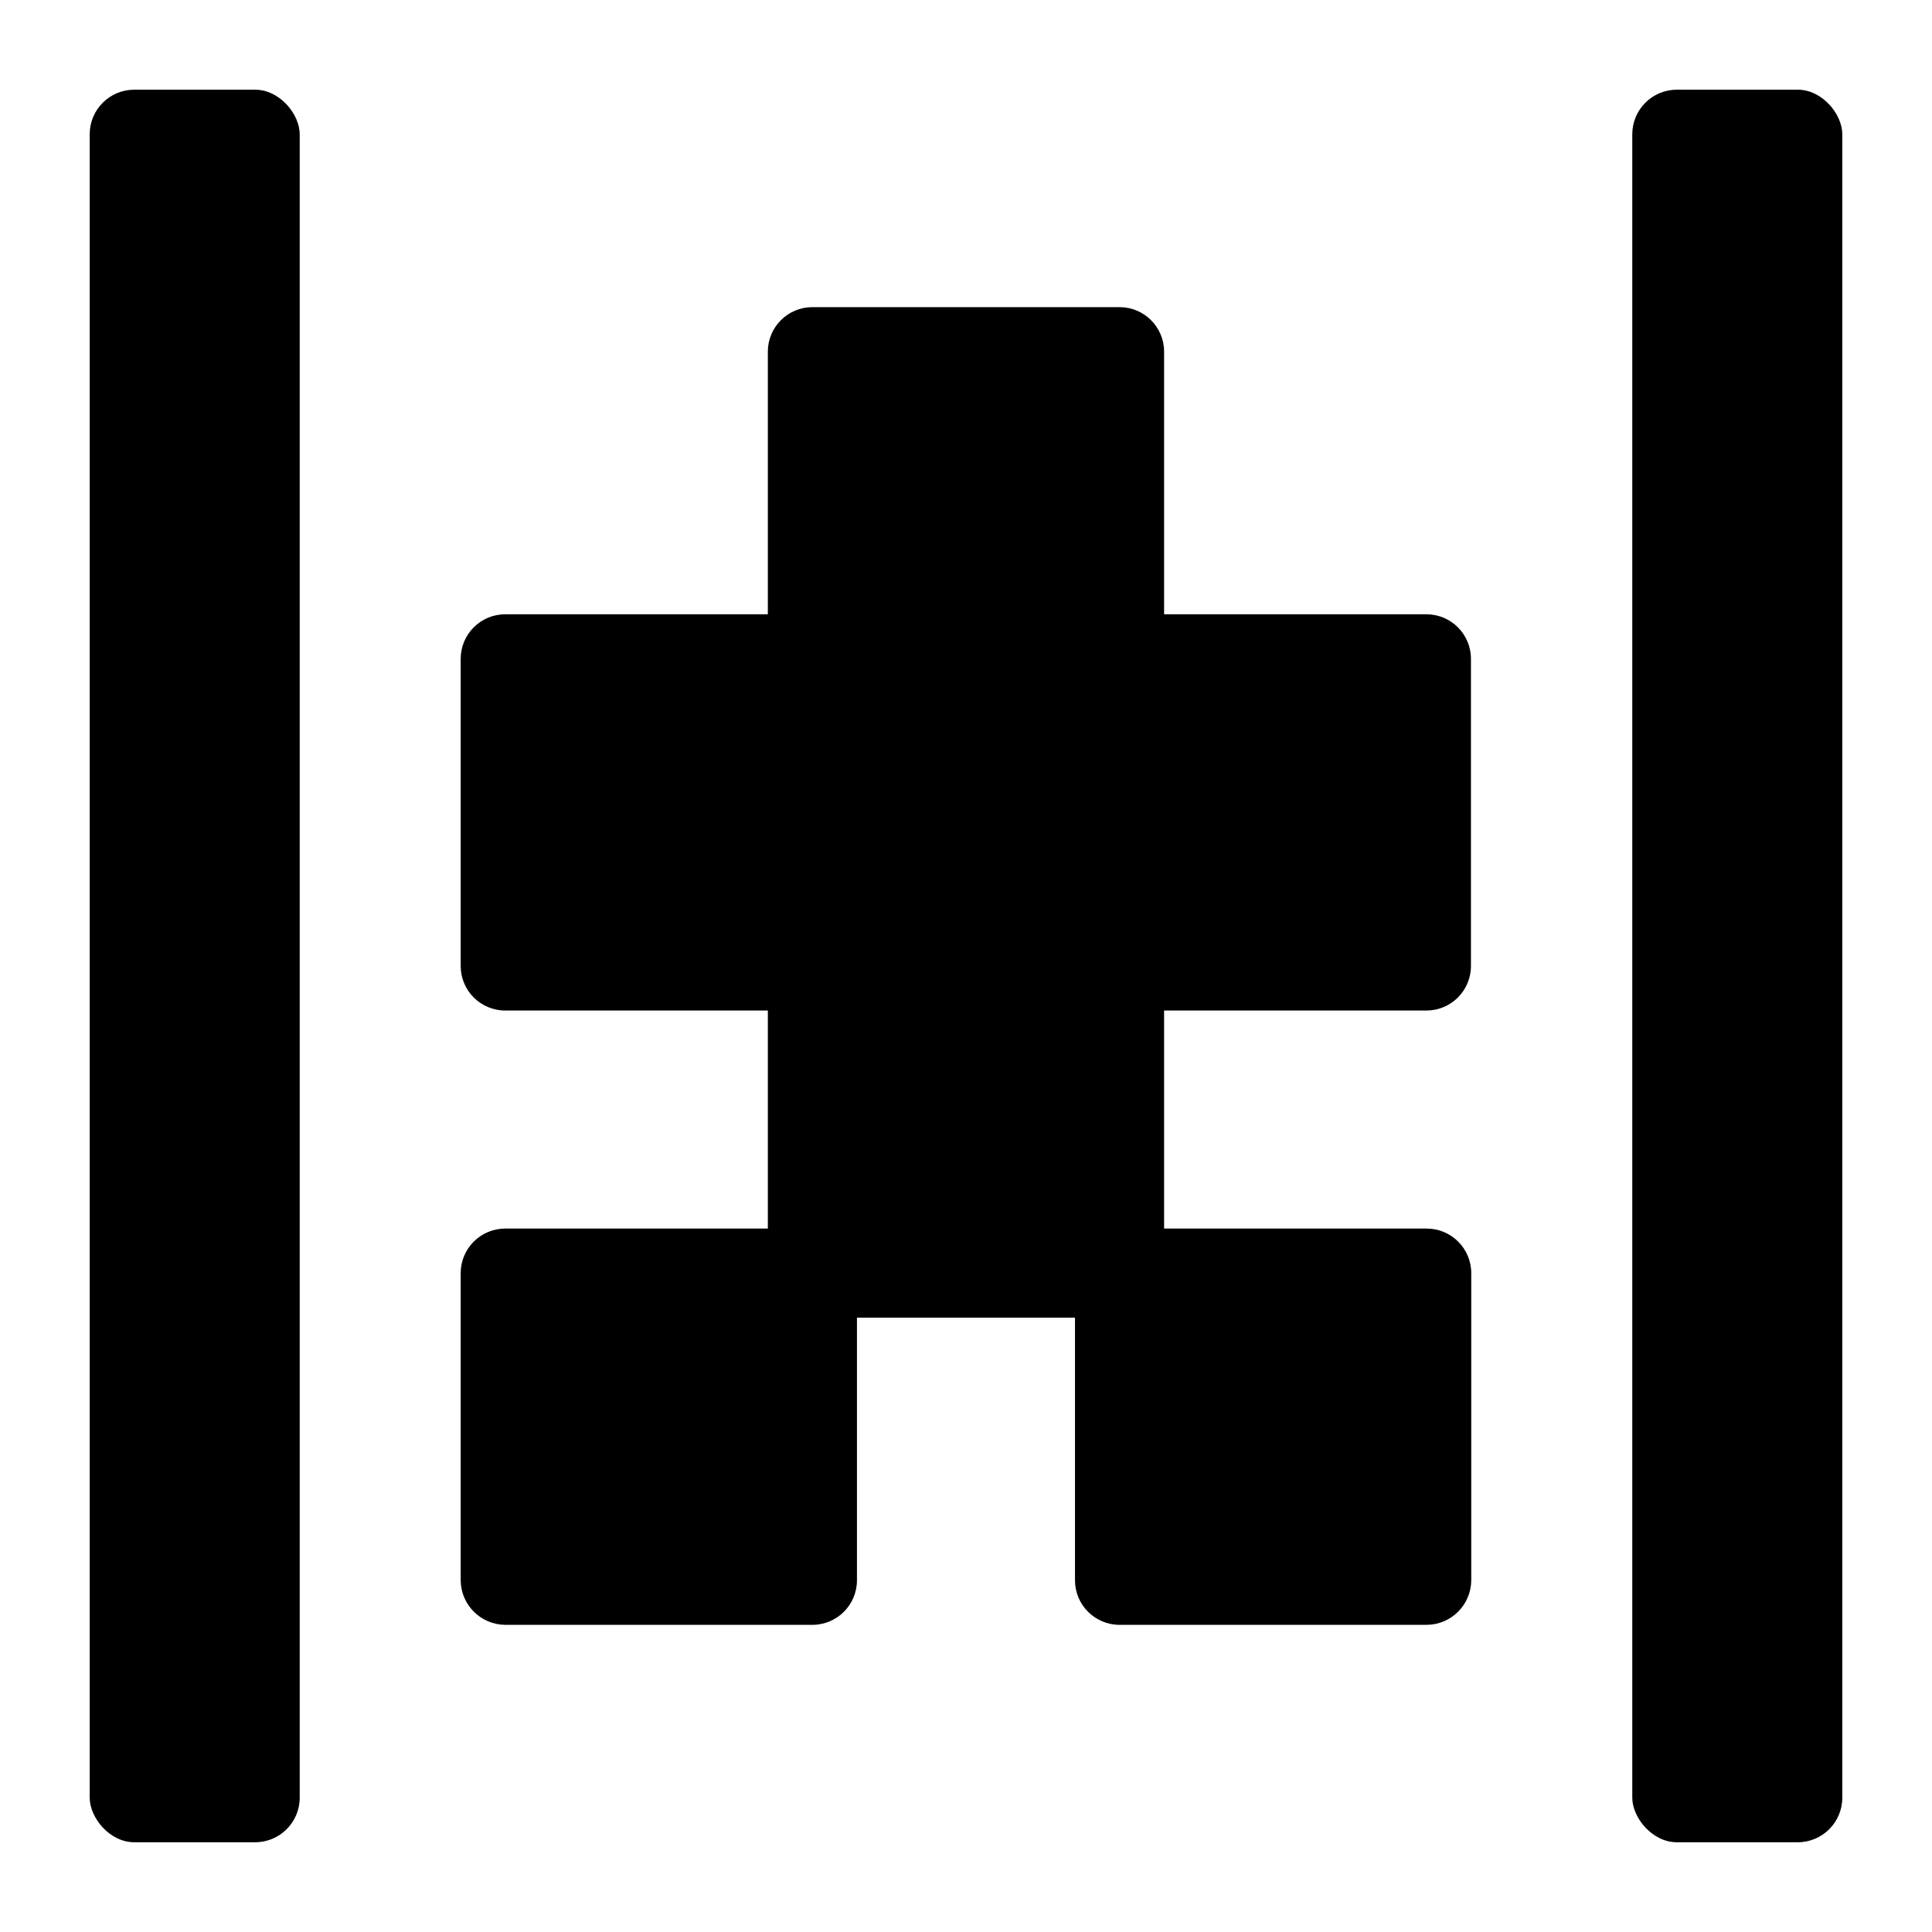
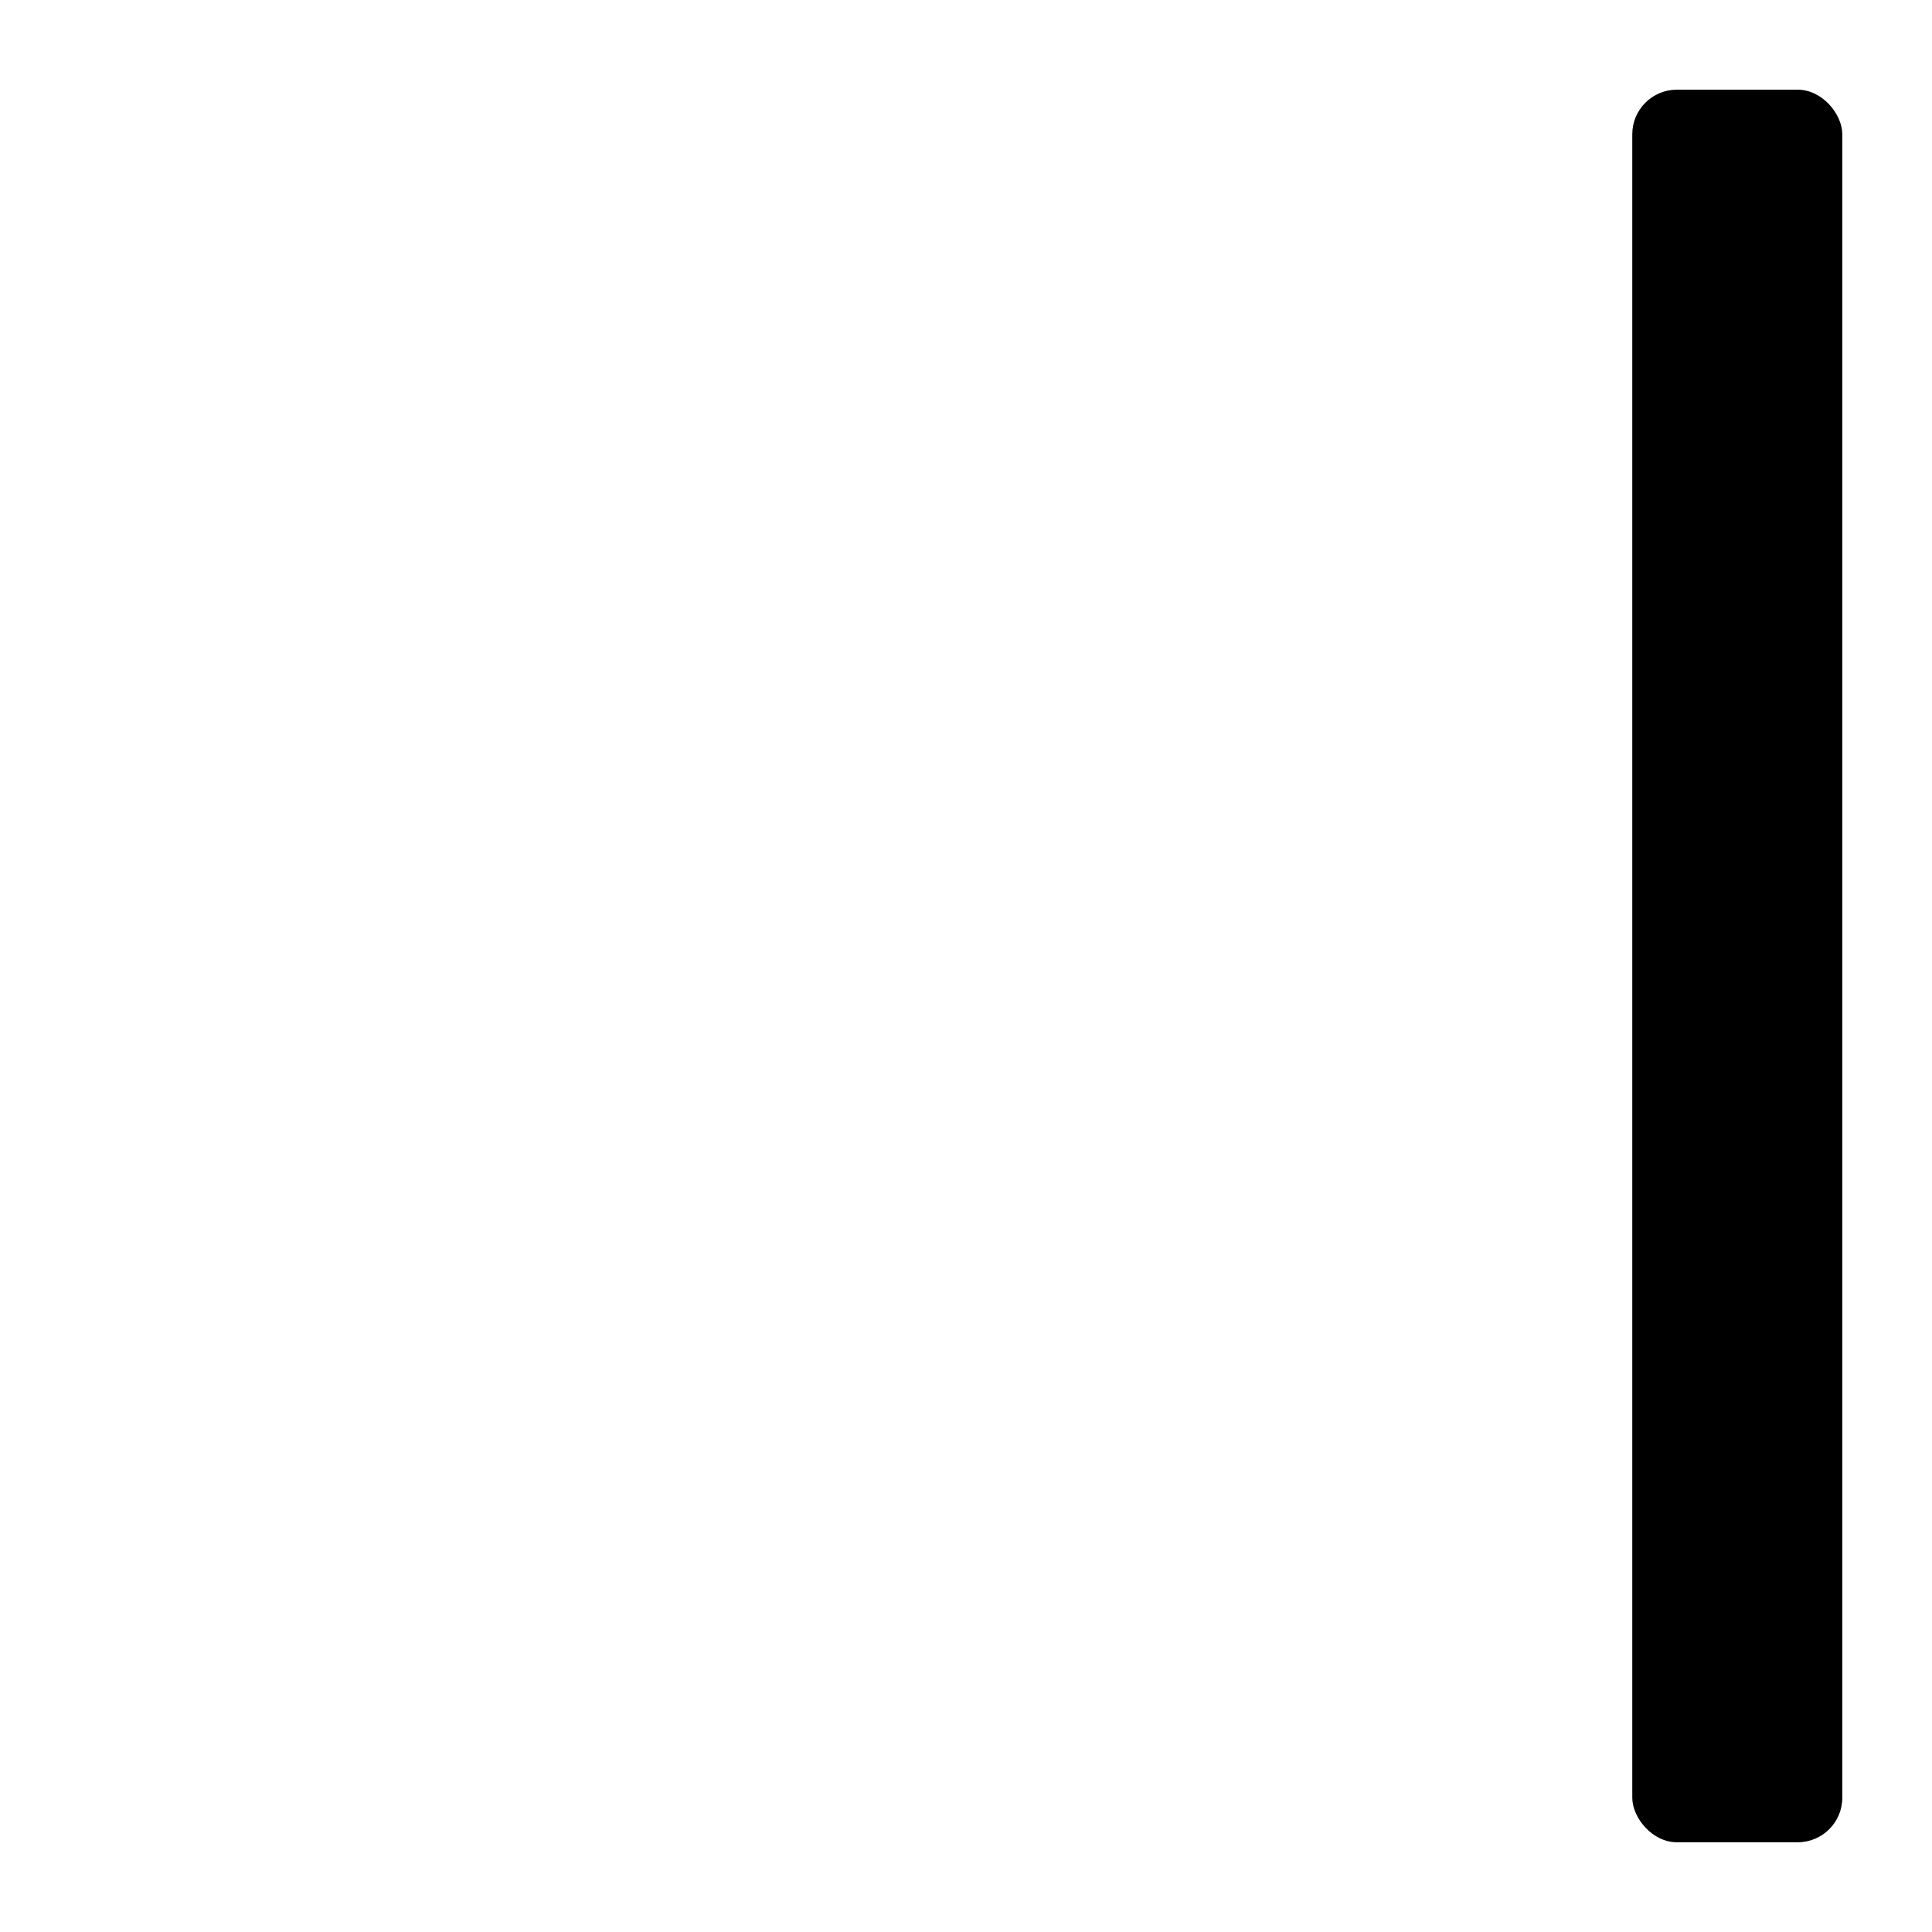
<svg xmlns="http://www.w3.org/2000/svg" fill="#000000" width="800px" height="800px" version="1.1" viewBox="144 144 512 512">
  <g>
-     <path d="m522.09 306.79h-69.59v-69.59c0-6.519-5.285-11.805-11.809-11.805h-81.395c-6.523 0-11.809 5.285-11.809 11.805v69.59h-69.59c-6.519 0-11.809 5.289-11.809 11.809v81.398c0 6.519 5.289 11.805 11.809 11.805h69.59v57.781h-69.59c-6.519 0-11.809 5.289-11.809 11.809v81.398c0.043 6.504 5.305 11.766 11.809 11.809h81.398c6.519 0 11.809-5.289 11.809-11.809v-69.59h57.781v69.59c0 6.519 5.285 11.809 11.805 11.809h81.398c6.504-0.043 11.766-5.305 11.809-11.809v-81.398c0-6.519-5.289-11.809-11.809-11.809h-69.59v-57.781h69.59c6.492-0.043 11.73-5.316 11.73-11.805v-81.398c0-6.492-5.238-11.766-11.73-11.809z" />
    <path d="m588.38 167.77h32.039c6.519 0 11.809 6.519 11.809 11.809v440.83c0 6.519-5.285 11.809-11.809 11.809h-32.039c-6.519 0-11.809-6.519-11.809-11.809v-440.83c0-6.519 5.285-11.809 11.809-11.809z" />
-     <path d="m179.58 167.77h32.039c6.519 0 11.809 6.519 11.809 11.809v440.83c0 6.519-5.285 11.809-11.809 11.809h-32.039c-6.519 0-11.809-6.519-11.809-11.809v-440.83c0-6.519 5.285-11.809 11.809-11.809z" />
  </g>
</svg>